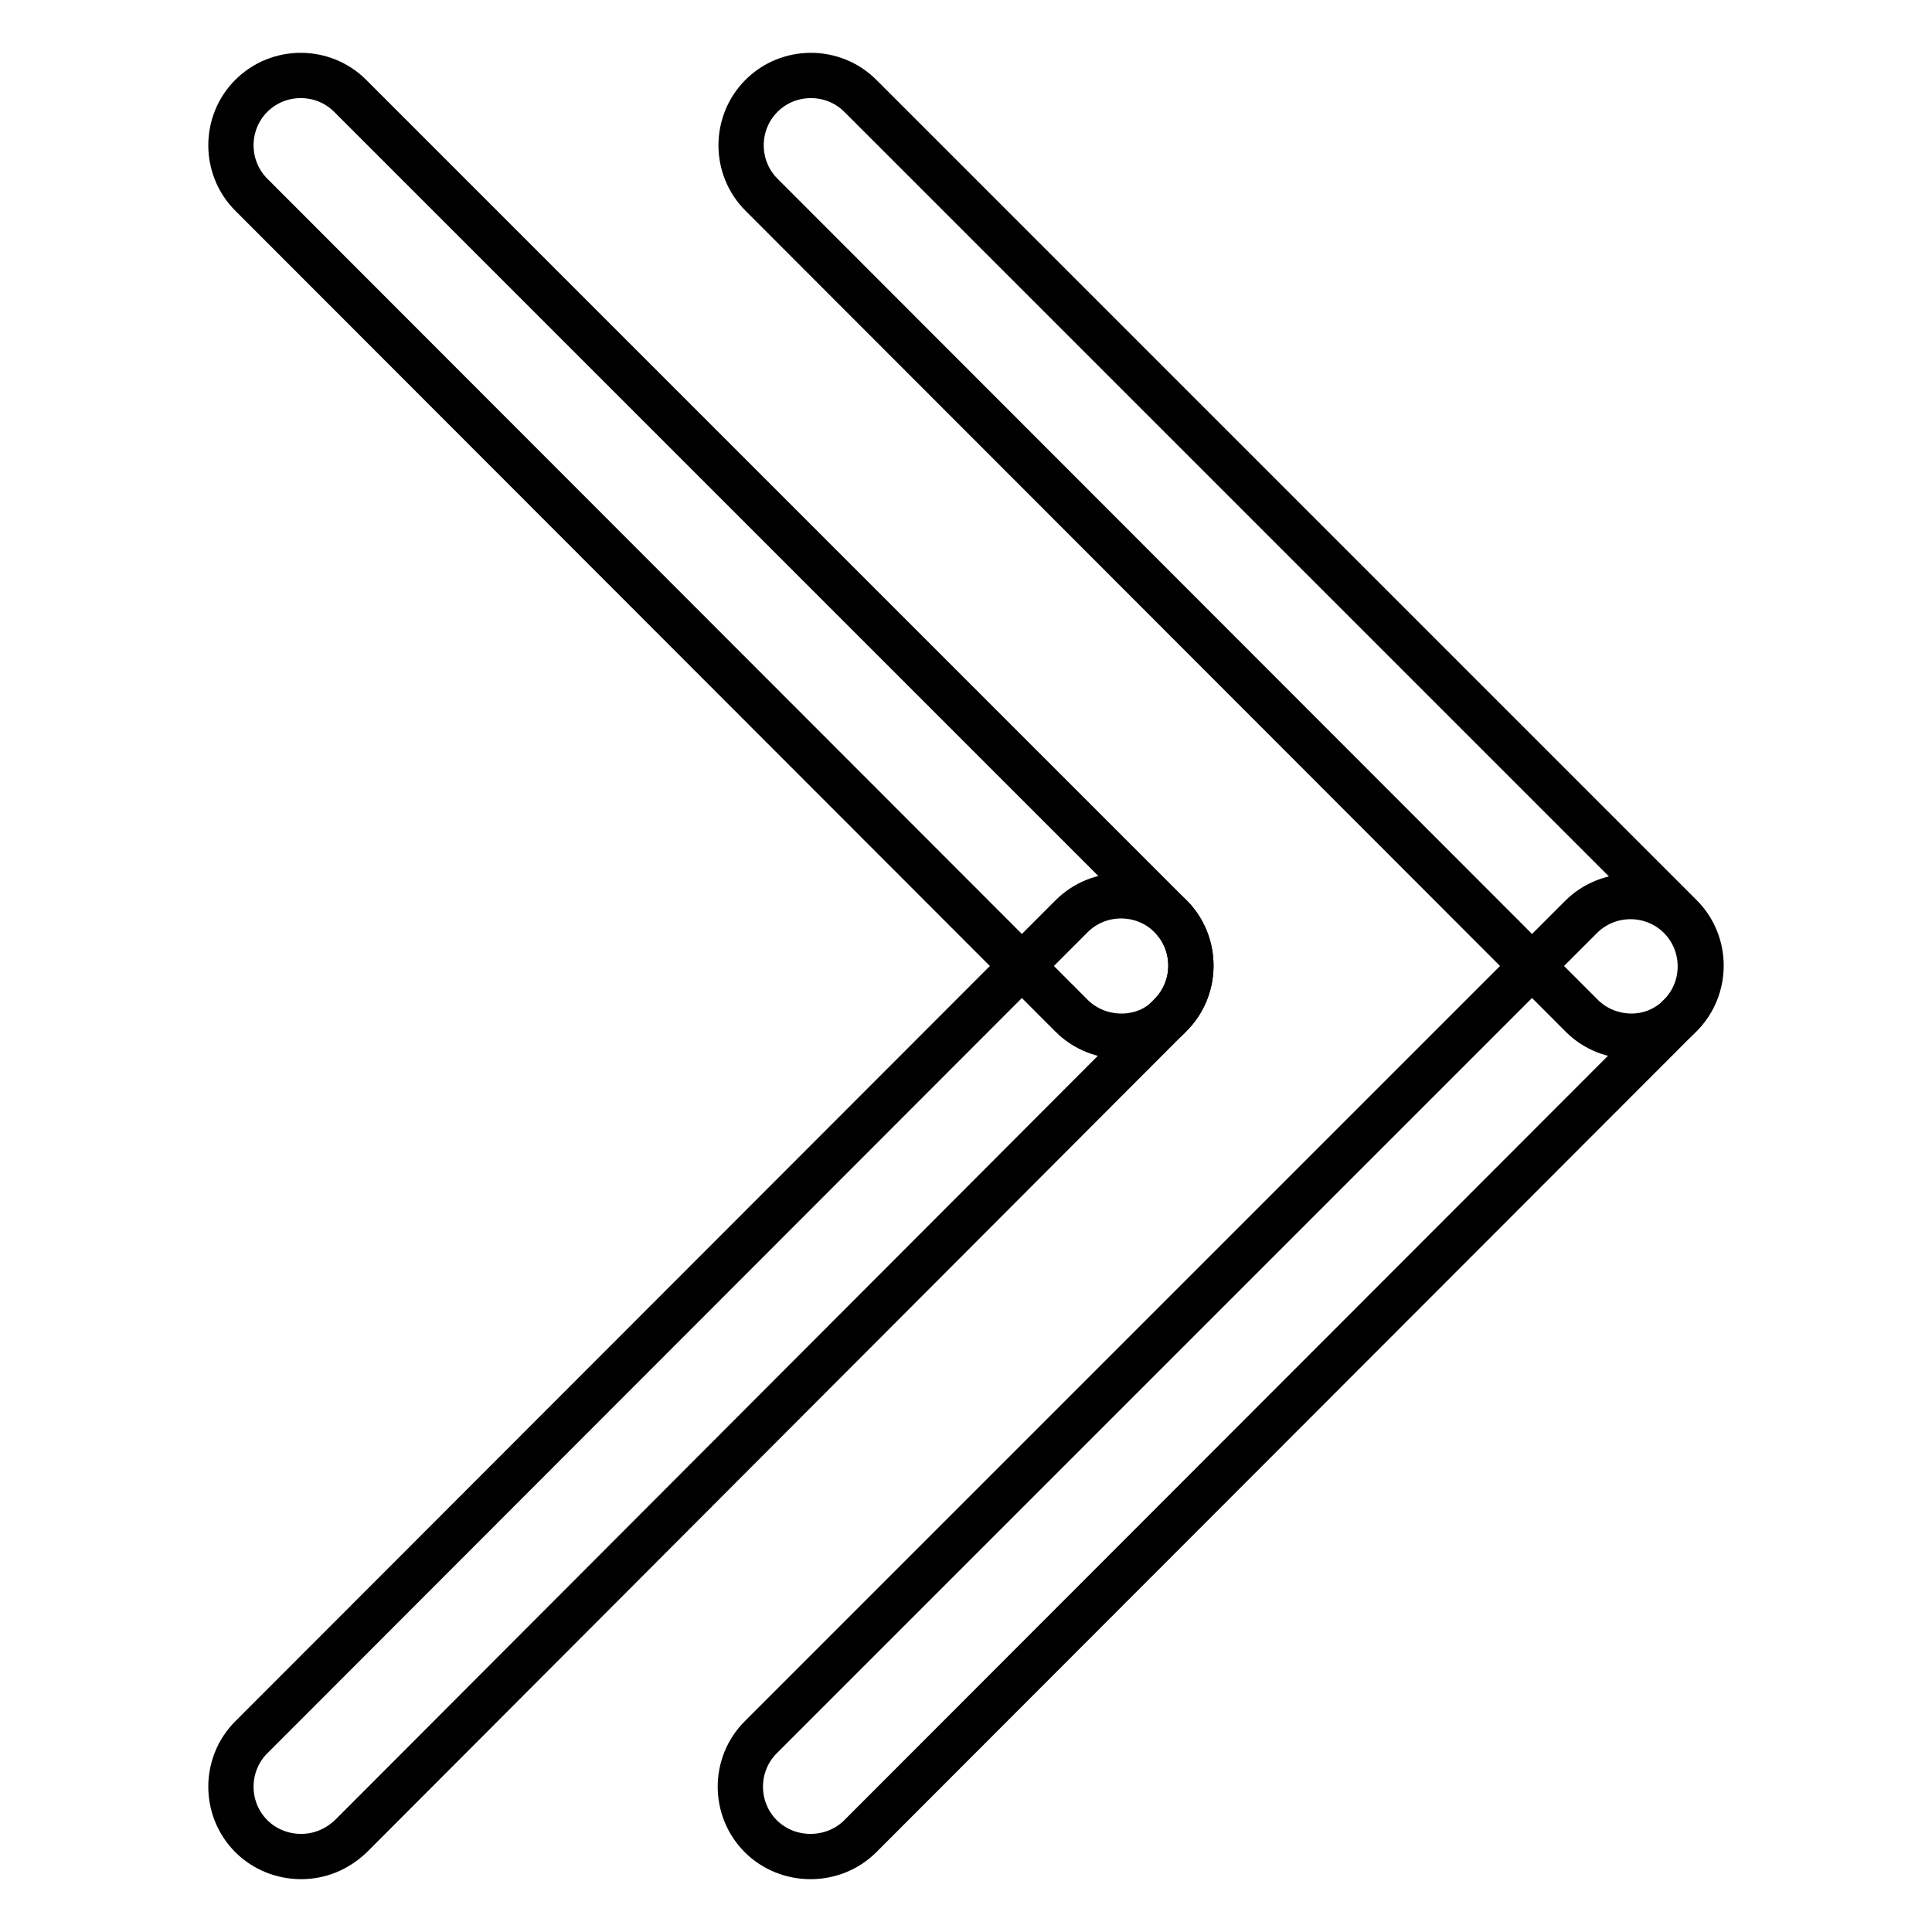
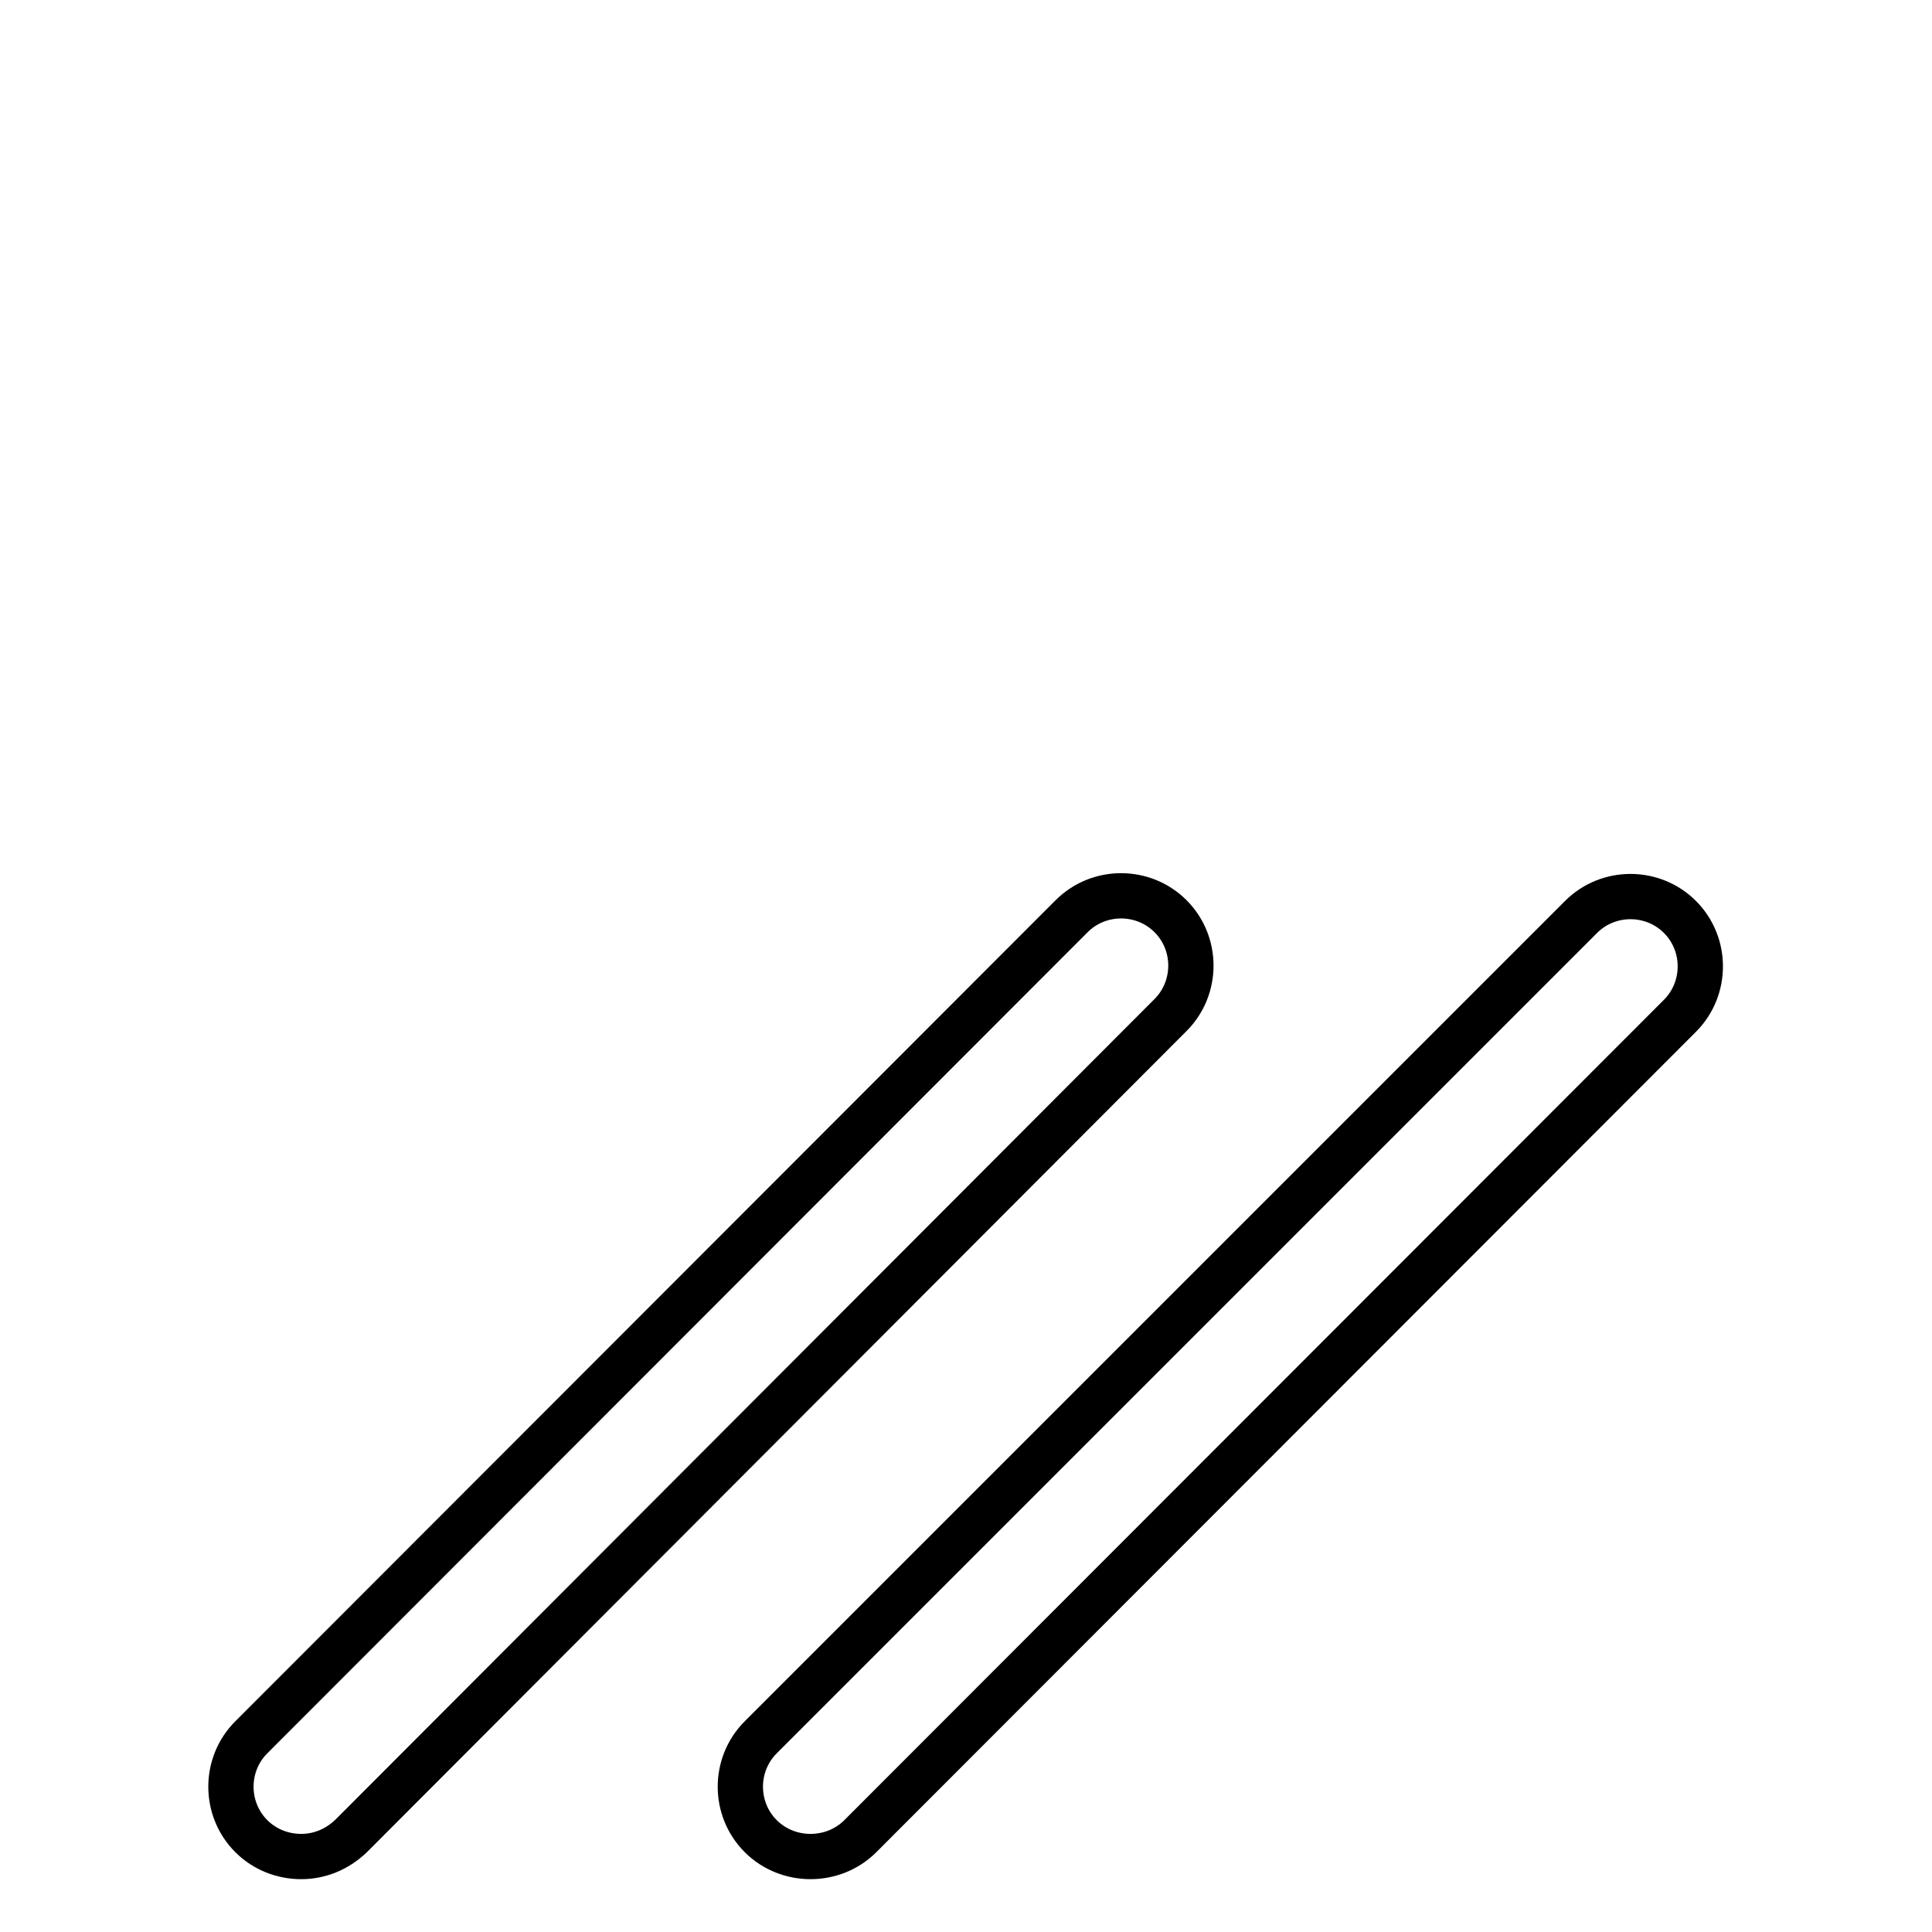
<svg xmlns="http://www.w3.org/2000/svg" version="1.1" x="0px" y="0px" viewBox="0 0 256 256" enable-background="new 0 0 256 256" xml:space="preserve">
  <g>
    <g>
-       <path stroke-width="6" fill-opacity="0" stroke="#000000" d="M148.6,137.3c-2.4,0-4.8-0.9-6.6-2.7L33.3,25.8c-3.6-3.6-3.6-9.5,0-13.1c3.6-3.6,9.5-3.6,13.1,0l108.7,108.7c3.6,3.6,3.6,9.5,0,13.1C153.4,136.4,151,137.3,148.6,137.3z" />
      <path stroke-width="6" fill-opacity="0" stroke="#000000" d="M39.9,246c-2.4,0-4.8-0.9-6.6-2.7c-3.6-3.6-3.6-9.5,0-13.1L142,121.4c3.6-3.6,9.5-3.6,13.1,0c3.6,3.6,3.6,9.5,0,13.1L46.5,243.3C44.6,245.1,42.3,246,39.9,246z" />
-       <path stroke-width="6" fill-opacity="0" stroke="#000000" d="M216.2,137.3c-2.4,0-4.8-0.9-6.6-2.7L100.9,25.8c-3.6-3.6-3.6-9.5,0-13.1c3.6-3.6,9.5-3.6,13.1,0l108.7,108.7c3.6,3.6,3.6,9.5,0,13.1C220.9,136.4,218.5,137.3,216.2,137.3z" />
      <path stroke-width="6" fill-opacity="0" stroke="#000000" d="M107.4,246c-2.4,0-4.8-0.9-6.6-2.7c-3.6-3.6-3.6-9.5,0-13.1l108.7-108.7c3.6-3.6,9.5-3.6,13.1,0c3.6,3.6,3.6,9.5,0,13.1L114,243.3C112.2,245.1,109.8,246,107.4,246z" />
    </g>
  </g>
</svg>